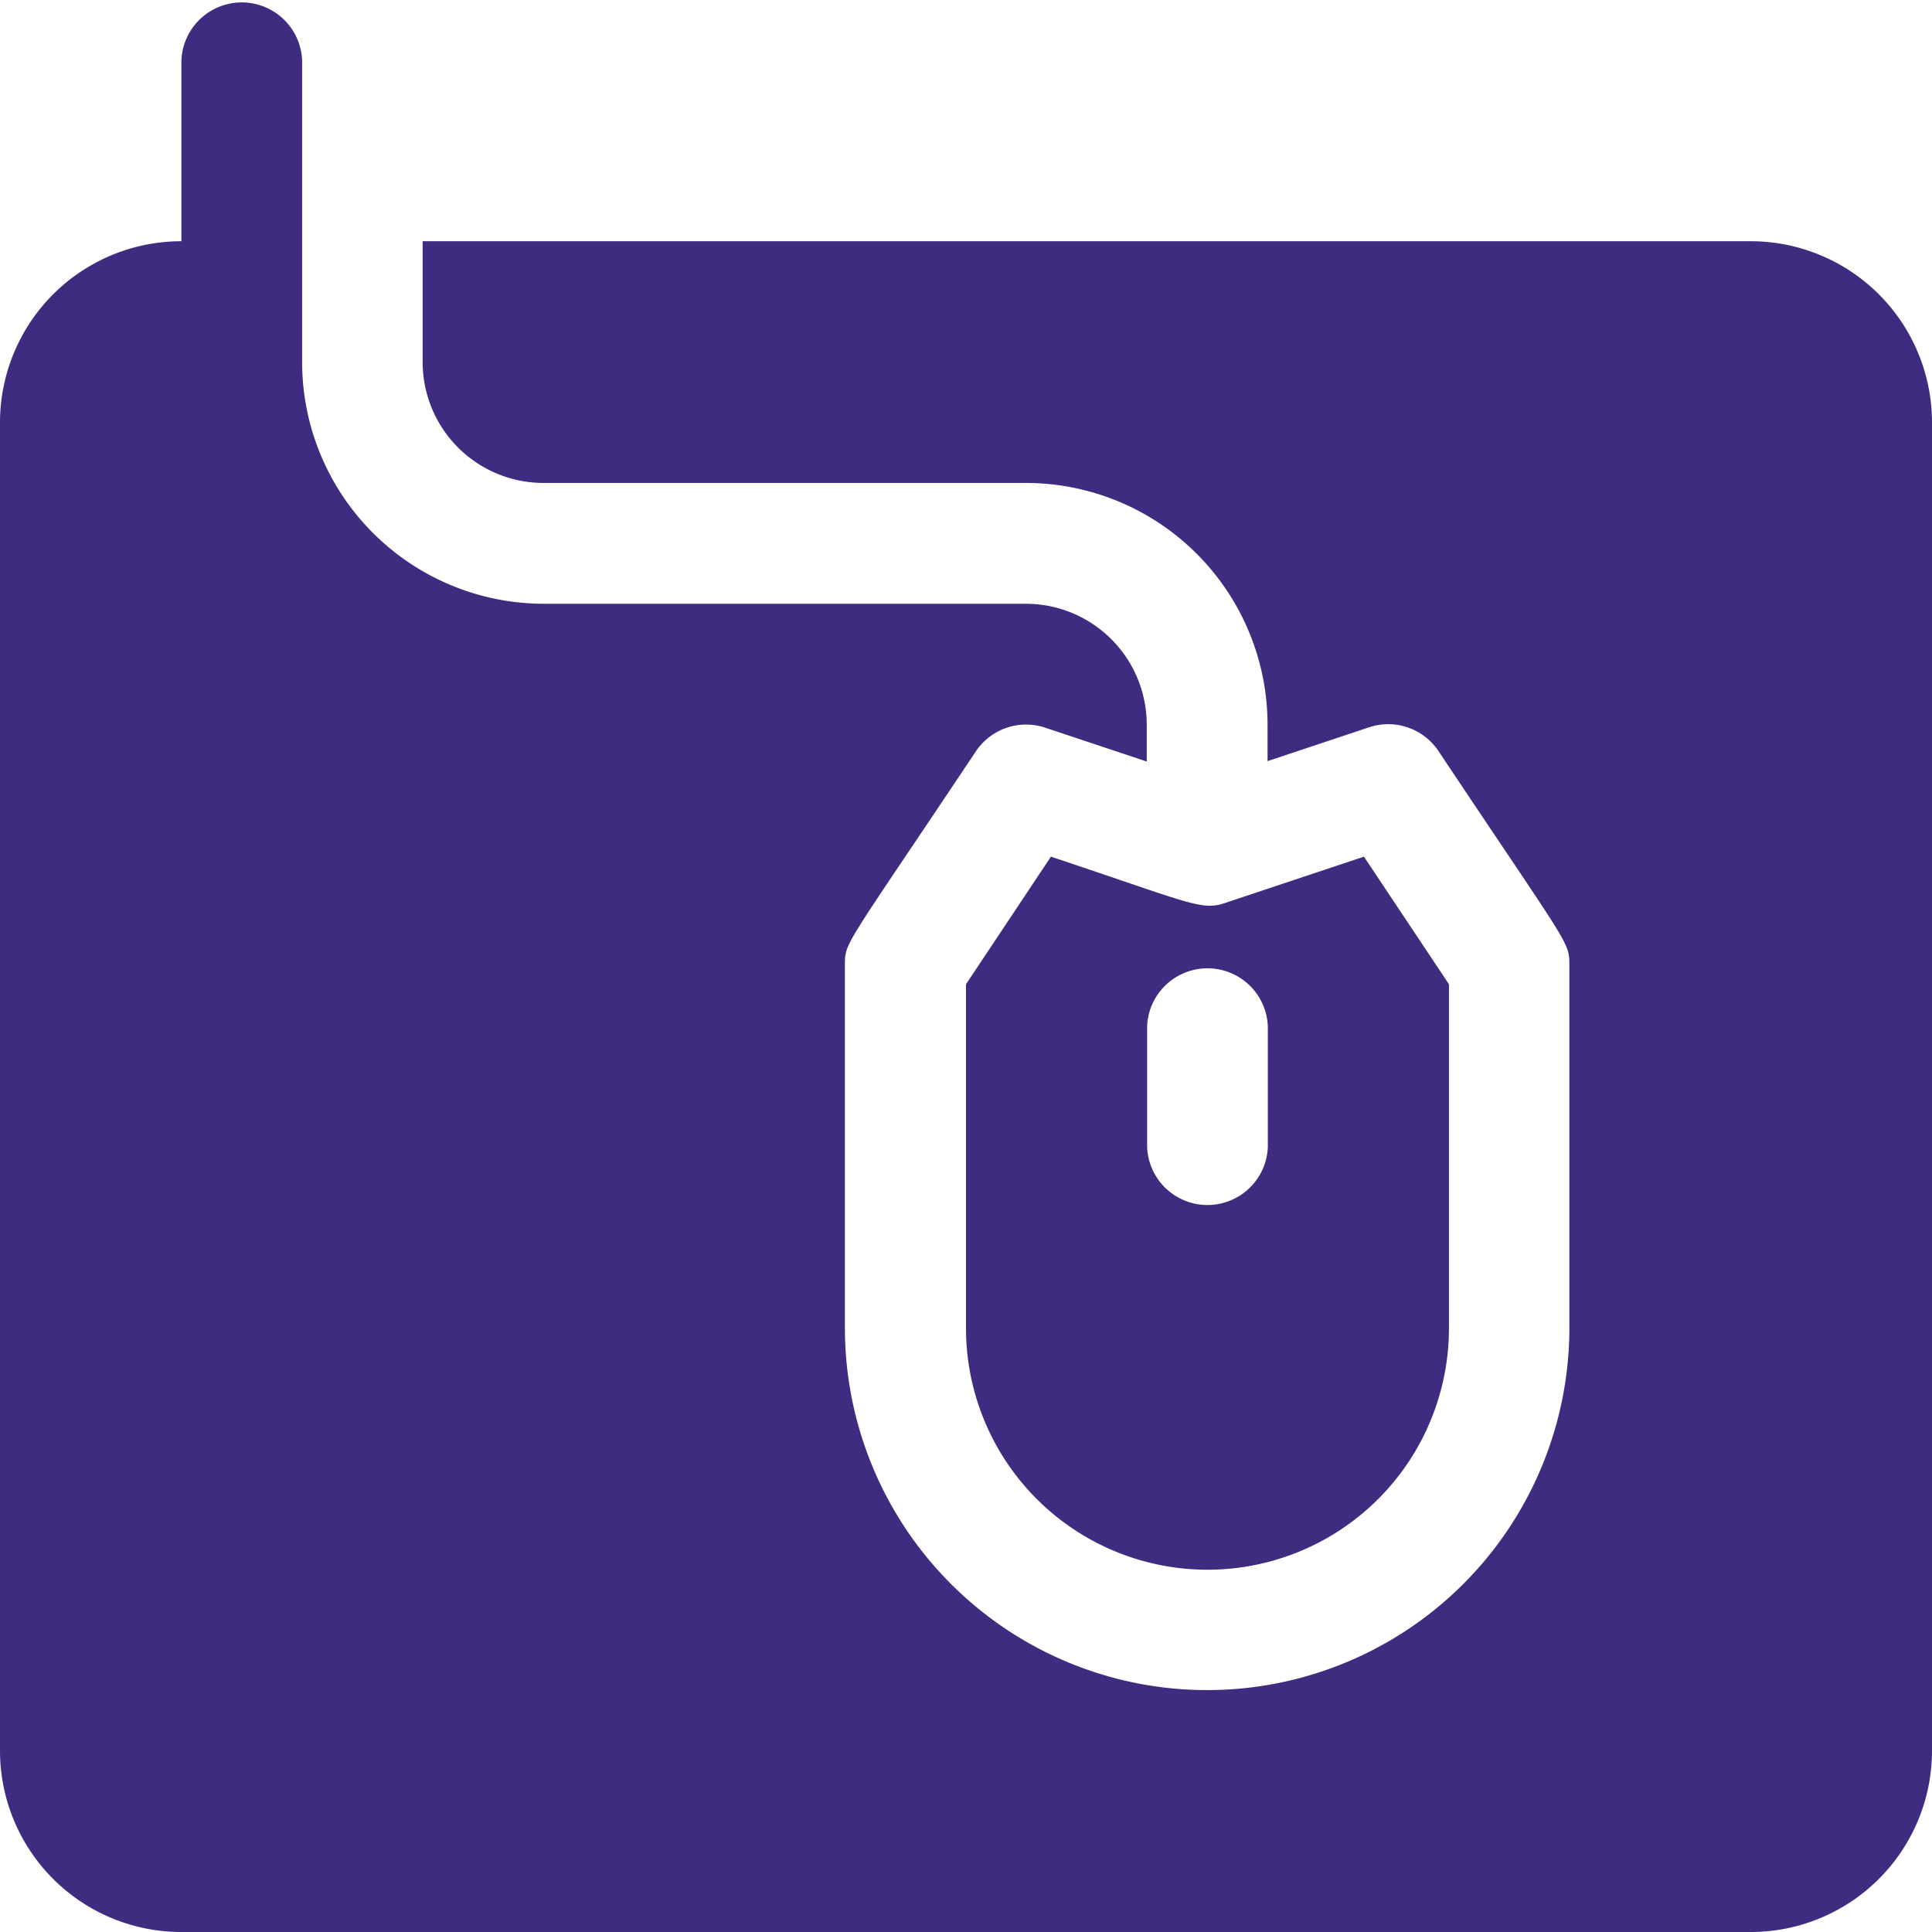
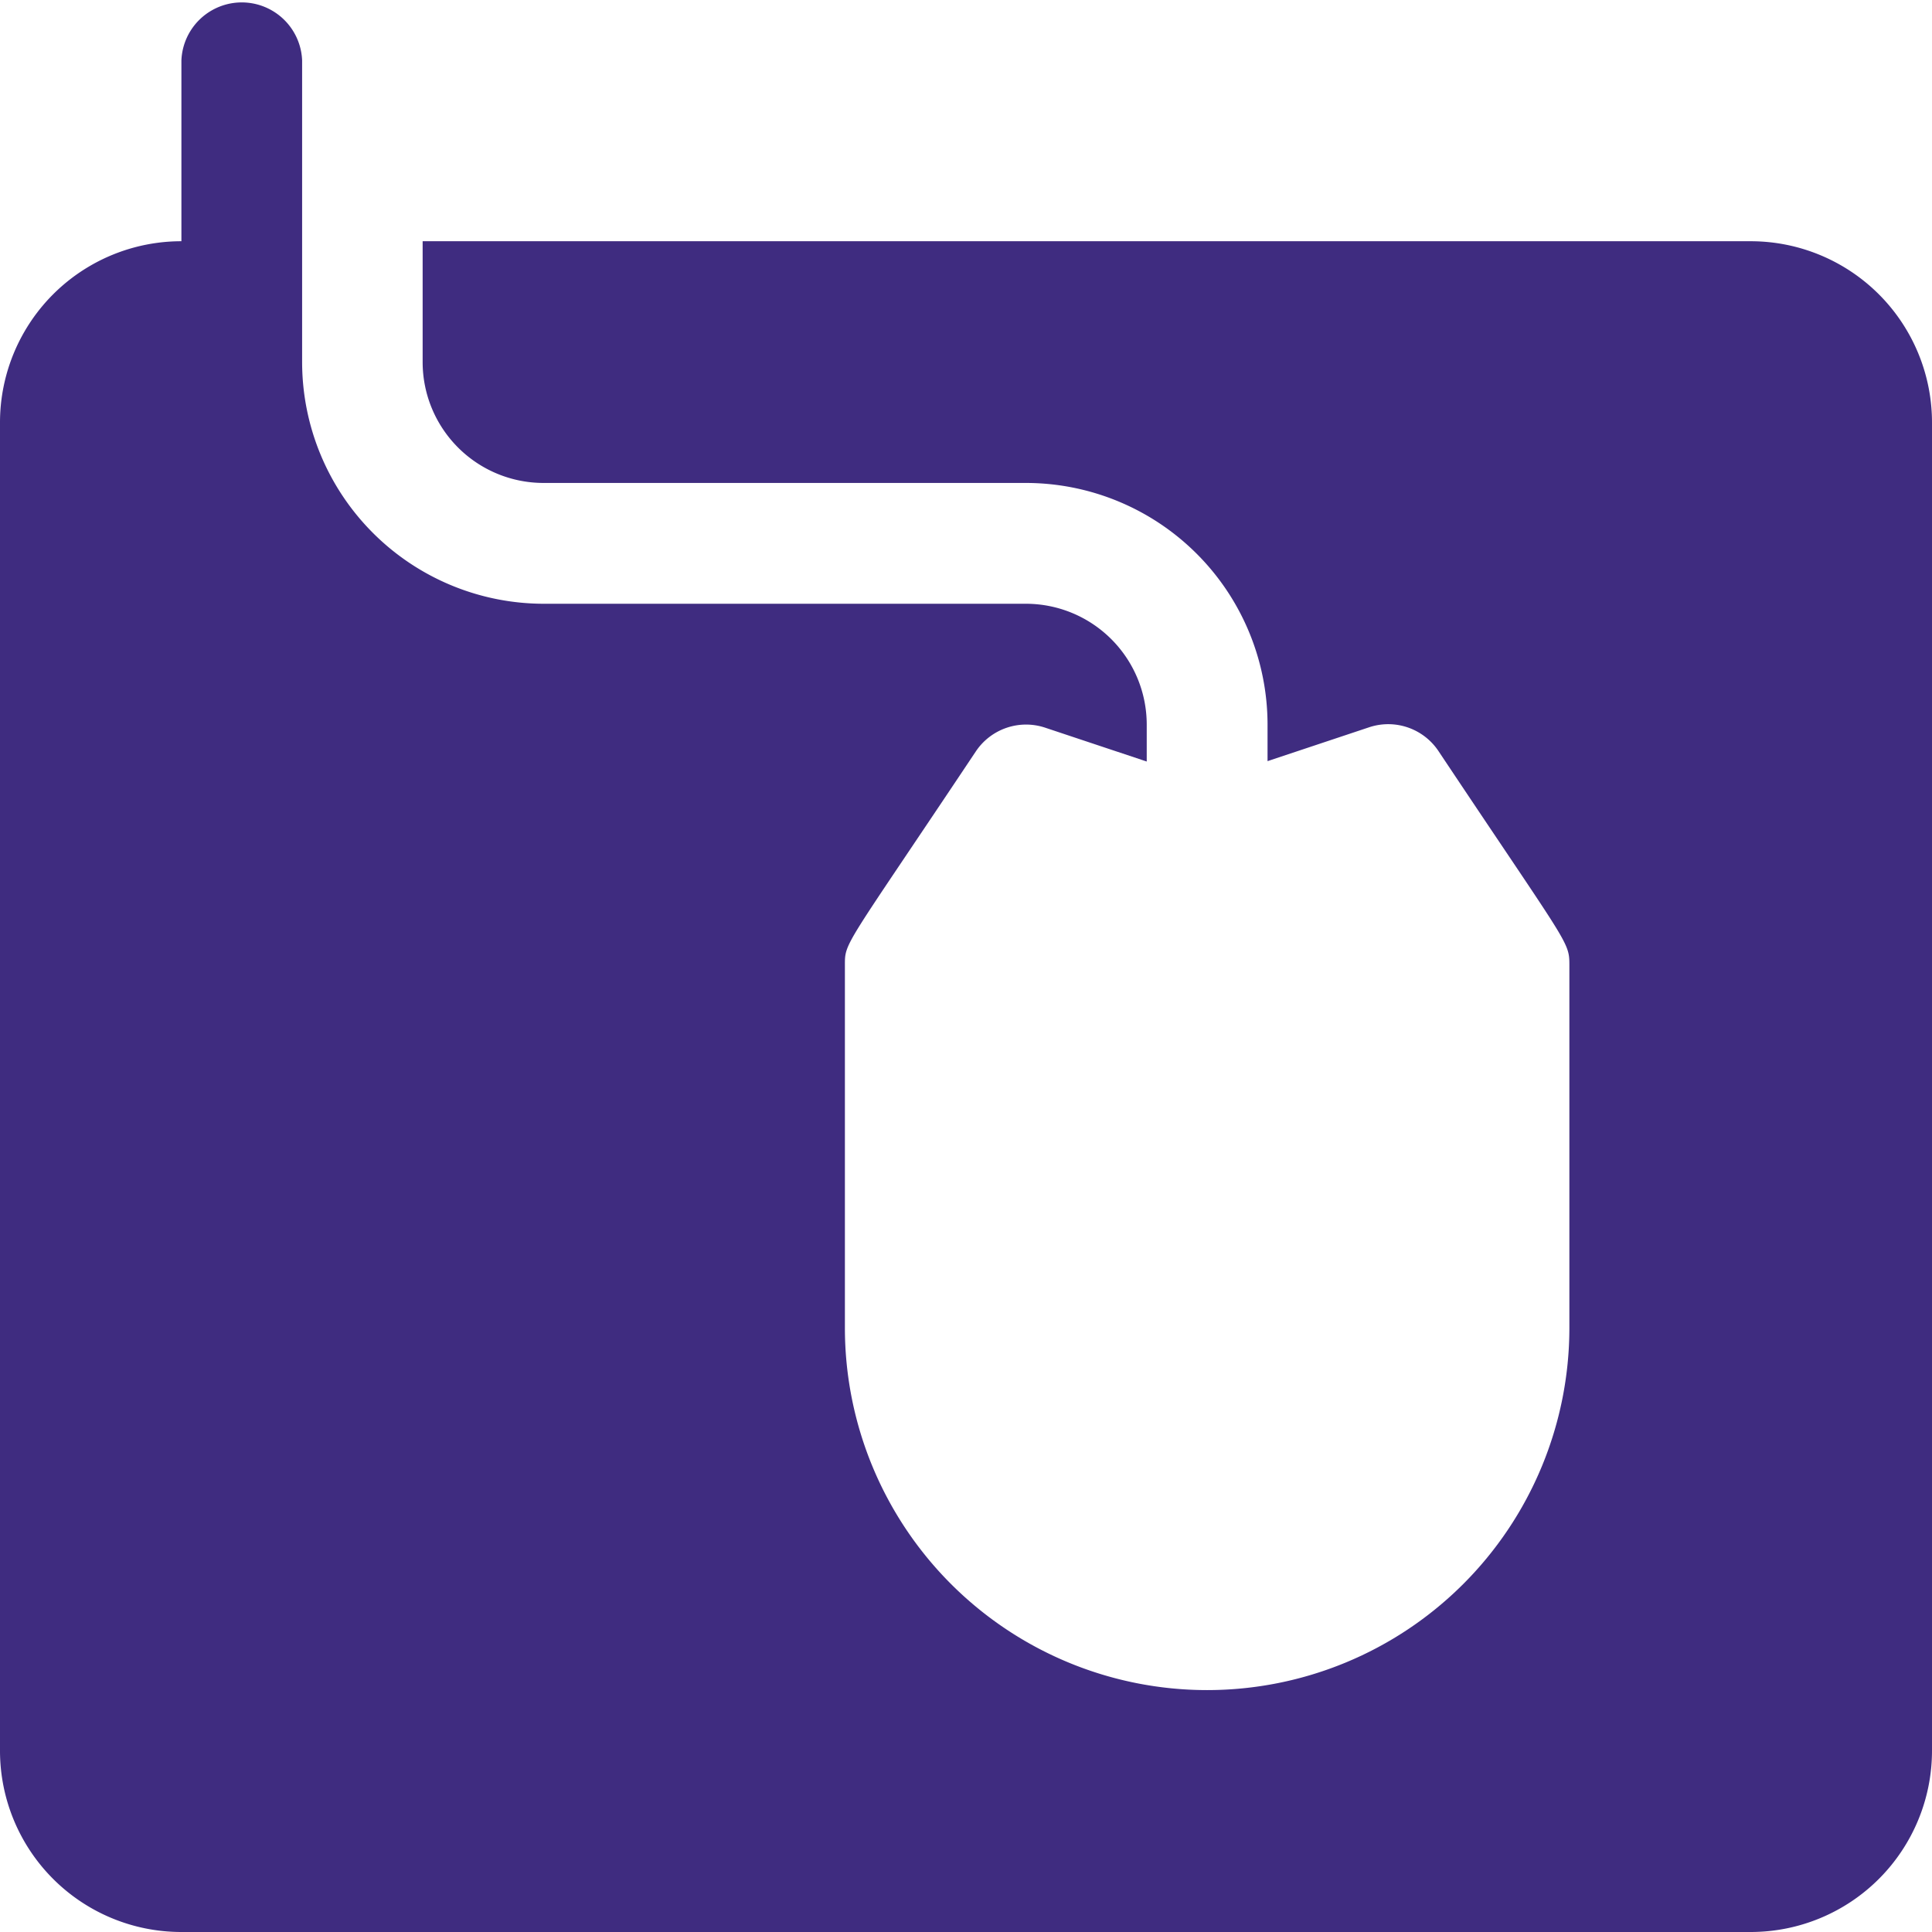
<svg xmlns="http://www.w3.org/2000/svg" width="20.022" height="20.022" viewBox="0 0 20.022 20.022">
  <g id="mouse_1_" data-name="mouse (1)" transform="translate(0 0)">
    <path id="Path_109" data-name="Path 109" d="M18.145,2.5H4.38V3.754A1.253,1.253,0,0,0,5.631,5.005h5.005a2.506,2.506,0,0,1,2.5,2.5v.383l1.053-.351a.626.626,0,0,1,.718.246c1.355,2.033,1.357,1.97,1.357,2.224v3.754a3.754,3.754,0,0,1-7.508,0V10.011c0-.254-.022-.157,1.357-2.224a.626.626,0,0,1,.718-.246l1.053.351V7.508a1.253,1.253,0,0,0-1.251-1.251H5.631a2.506,2.506,0,0,1-2.5-2.5V.626a.626.626,0,0,0-1.251,0V2.5A1.879,1.879,0,0,0,0,4.38V18.145a1.879,1.879,0,0,0,1.877,1.877H18.145a1.879,1.879,0,0,0,1.877-1.877V4.38A1.879,1.879,0,0,0,18.145,2.5Z" fill="#3f2c80" />
-     <path id="Path_110" data-name="Path 110" d="M256,228.362v3.565a2.5,2.5,0,0,0,5.005,0v-3.565l-.881-1.322-1.407.469c-.27.1-.33.033-1.837-.469Zm1.877.436a.626.626,0,0,1,1.251,0v1.251a.626.626,0,0,1-1.251,0Z" transform="translate(-245.989 -218.162)" fill="#3f2c80" />
  </g>
</svg>